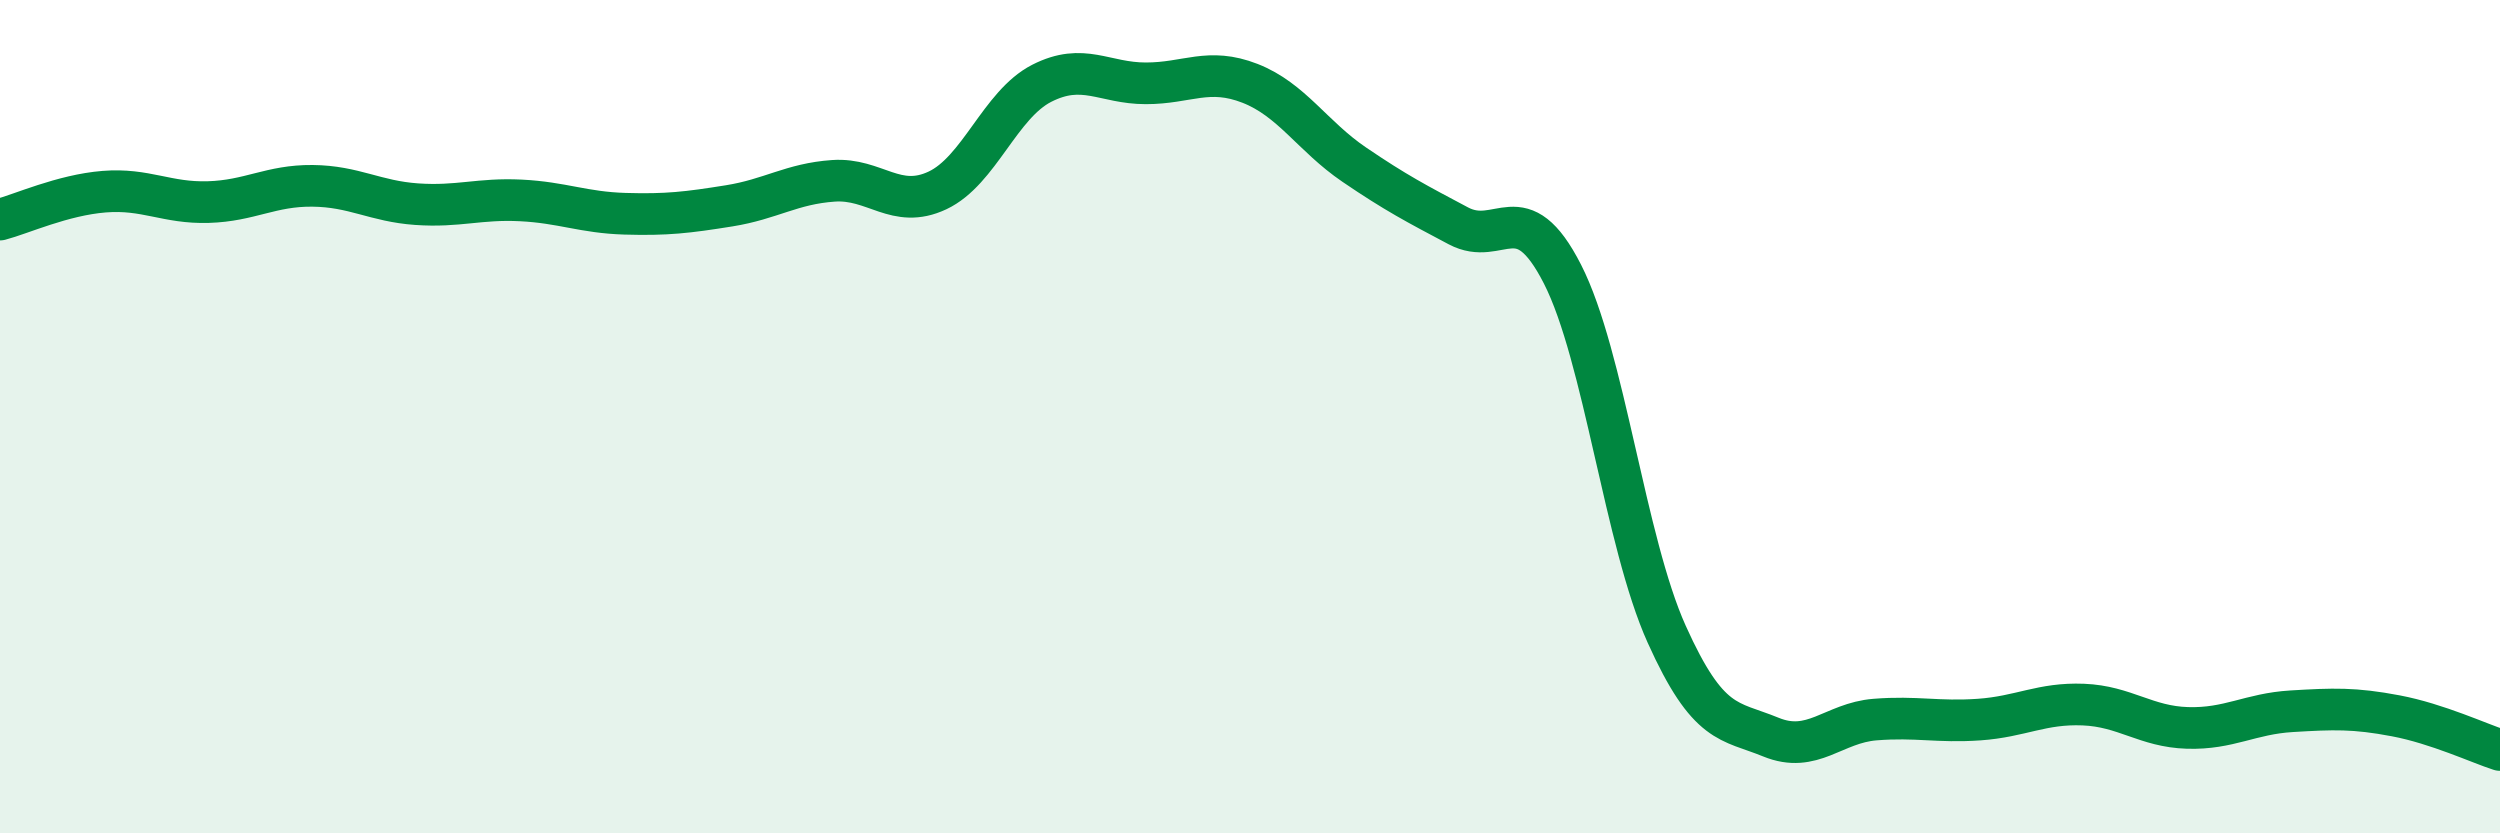
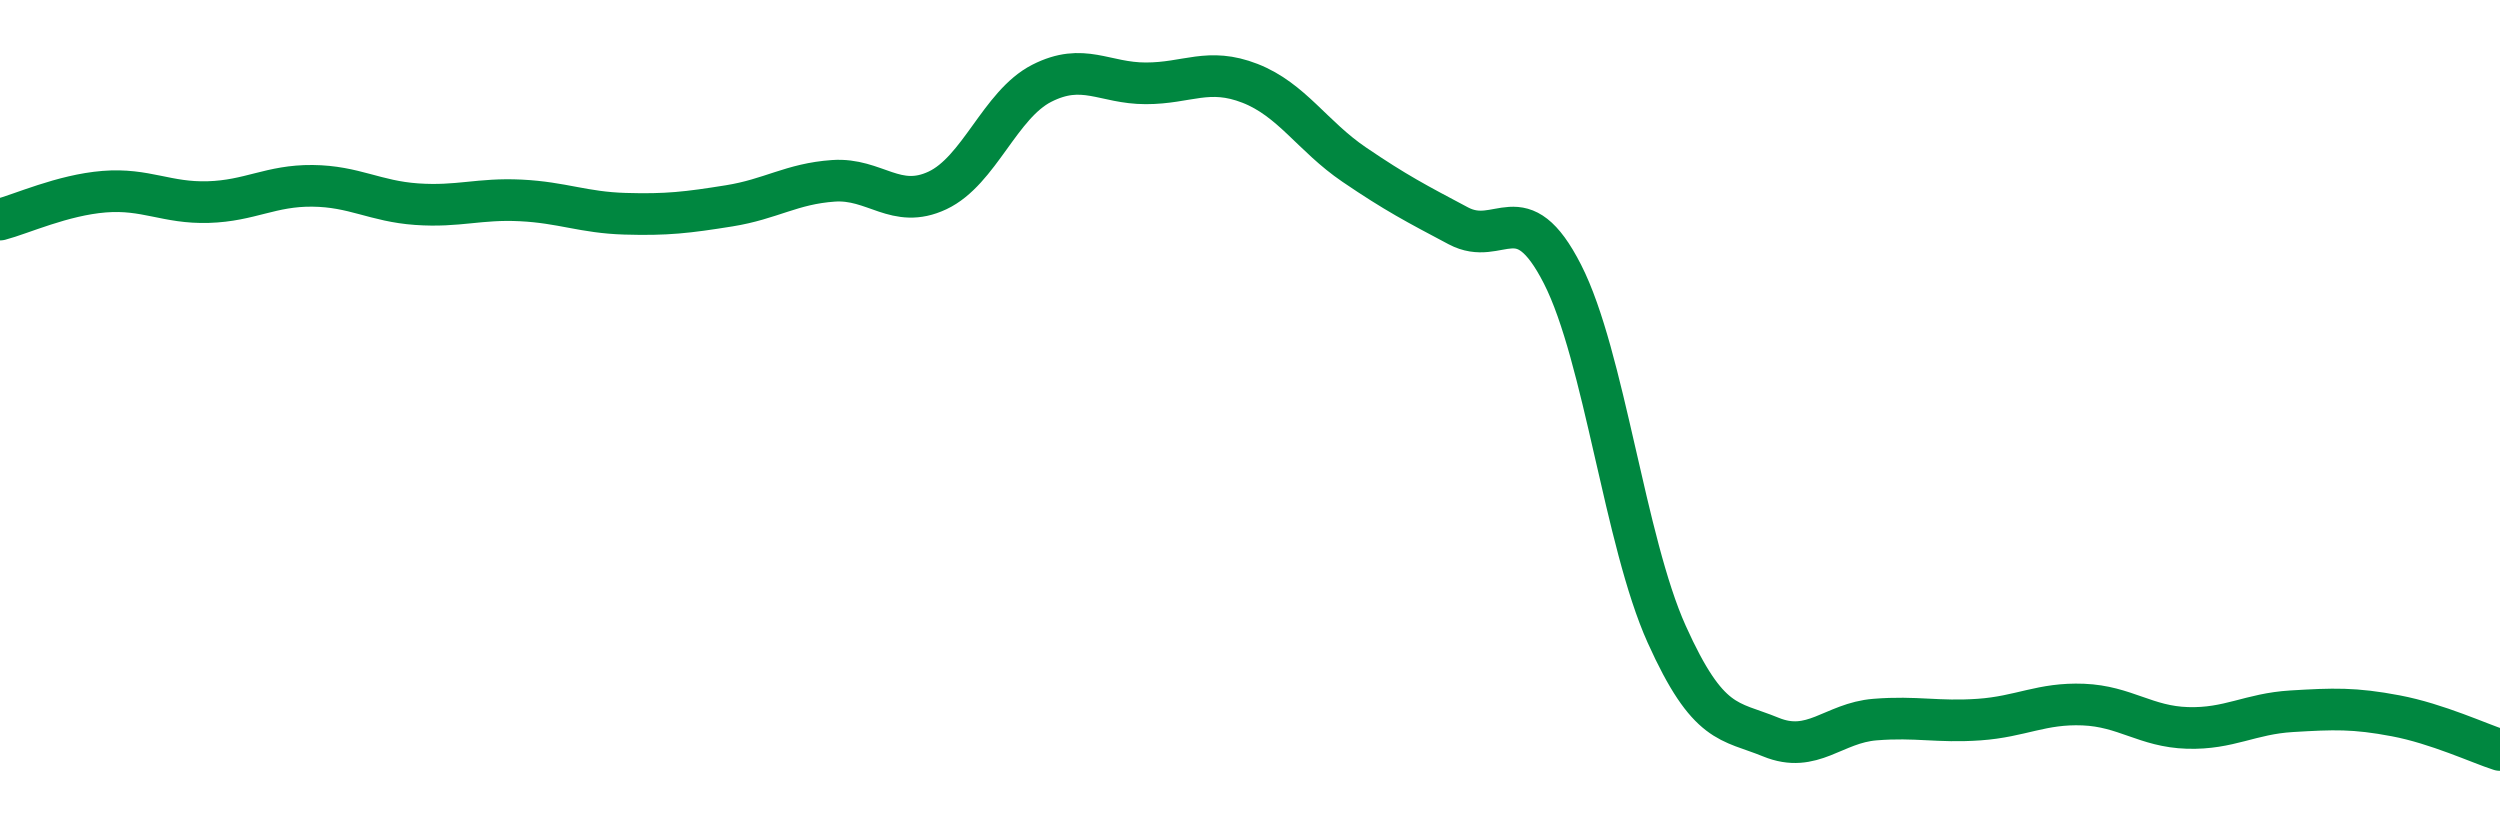
<svg xmlns="http://www.w3.org/2000/svg" width="60" height="20" viewBox="0 0 60 20">
-   <path d="M 0,5.27 C 0.5,5.14 1.5,4.68 2.5,4.6 C 3.5,4.52 4,4.88 5,4.85 C 6,4.82 6.5,4.45 7.5,4.46 C 8.5,4.47 9,4.83 10,4.9 C 11,4.97 11.5,4.76 12.5,4.81 C 13.5,4.86 14,5.1 15,5.13 C 16,5.16 16.5,5.1 17.5,4.94 C 18.5,4.78 19,4.41 20,4.34 C 21,4.27 21.5,5.04 22.5,4.57 C 23.5,4.1 24,2.51 25,2 C 26,1.49 26.5,2 27.5,2 C 28.5,2 29,1.61 30,2 C 31,2.39 31.5,3.27 32.5,3.95 C 33.5,4.63 34,4.89 35,5.42 C 36,5.95 36.5,4.62 37.5,6.58 C 38.5,8.54 39,13 40,15.22 C 41,17.44 41.5,17.28 42.5,17.69 C 43.5,18.1 44,17.35 45,17.27 C 46,17.19 46.5,17.34 47.5,17.27 C 48.5,17.2 49,16.87 50,16.91 C 51,16.95 51.5,17.44 52.5,17.47 C 53.5,17.5 54,17.13 55,17.07 C 56,17.01 56.5,16.99 57.5,17.18 C 58.5,17.37 59.5,17.84 60,18L60 20L0 20Z" fill="#008740" opacity="0.1" stroke-linecap="round" stroke-linejoin="round" />
  <path d="M 0,5.27 C 0.5,5.14 1.5,4.68 2.5,4.6 C 3.5,4.52 4,4.88 5,4.85 C 6,4.82 6.5,4.45 7.5,4.46 C 8.5,4.47 9,4.83 10,4.9 C 11,4.97 11.5,4.76 12.5,4.81 C 13.5,4.86 14,5.1 15,5.13 C 16,5.16 16.5,5.1 17.5,4.94 C 18.5,4.78 19,4.41 20,4.34 C 21,4.27 21.5,5.04 22.5,4.57 C 23.5,4.1 24,2.51 25,2 C 26,1.49 26.5,2 27.5,2 C 28.5,2 29,1.61 30,2 C 31,2.39 31.5,3.27 32.5,3.95 C 33.5,4.63 34,4.89 35,5.42 C 36,5.95 36.5,4.62 37.5,6.58 C 38.5,8.54 39,13 40,15.22 C 41,17.44 41.5,17.28 42.5,17.69 C 43.5,18.1 44,17.35 45,17.27 C 46,17.19 46.5,17.34 47.5,17.27 C 48.5,17.2 49,16.87 50,16.91 C 51,16.95 51.5,17.44 52.5,17.47 C 53.5,17.5 54,17.13 55,17.07 C 56,17.01 56.5,16.99 57.5,17.18 C 58.5,17.37 59.5,17.84 60,18" stroke="#008740" stroke-width="1" fill="none" stroke-linecap="round" stroke-linejoin="round" />
</svg>